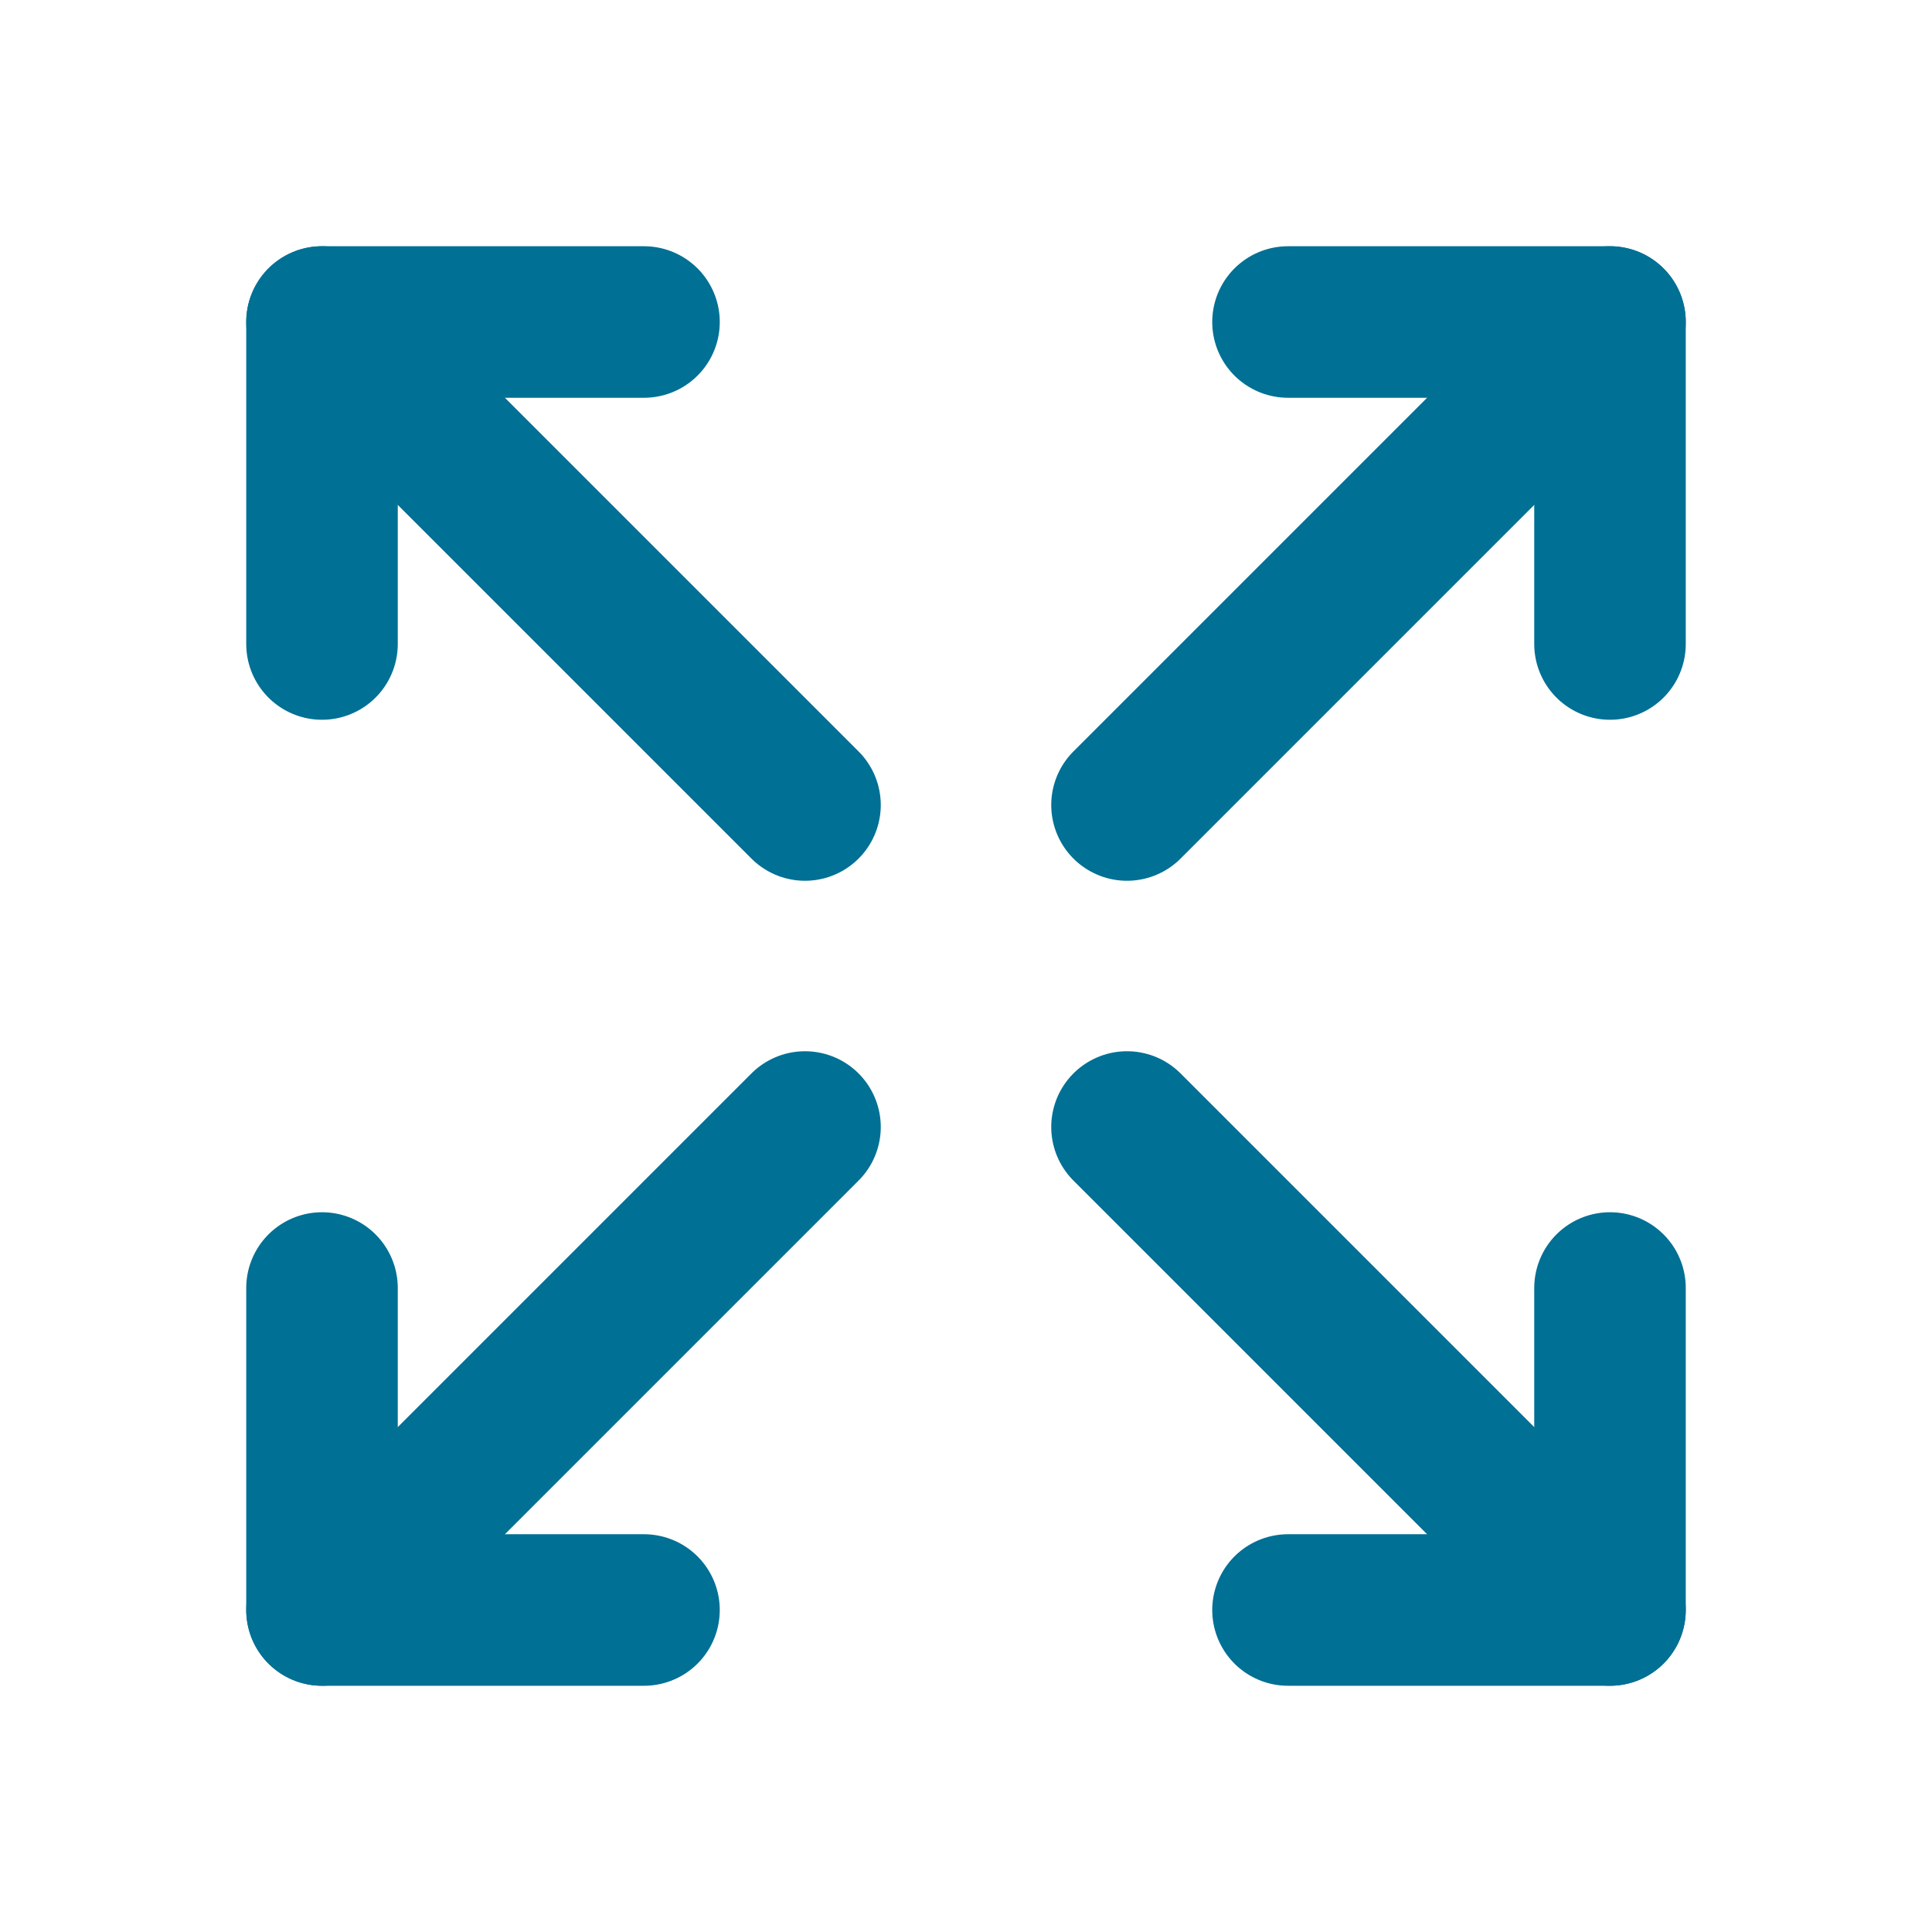
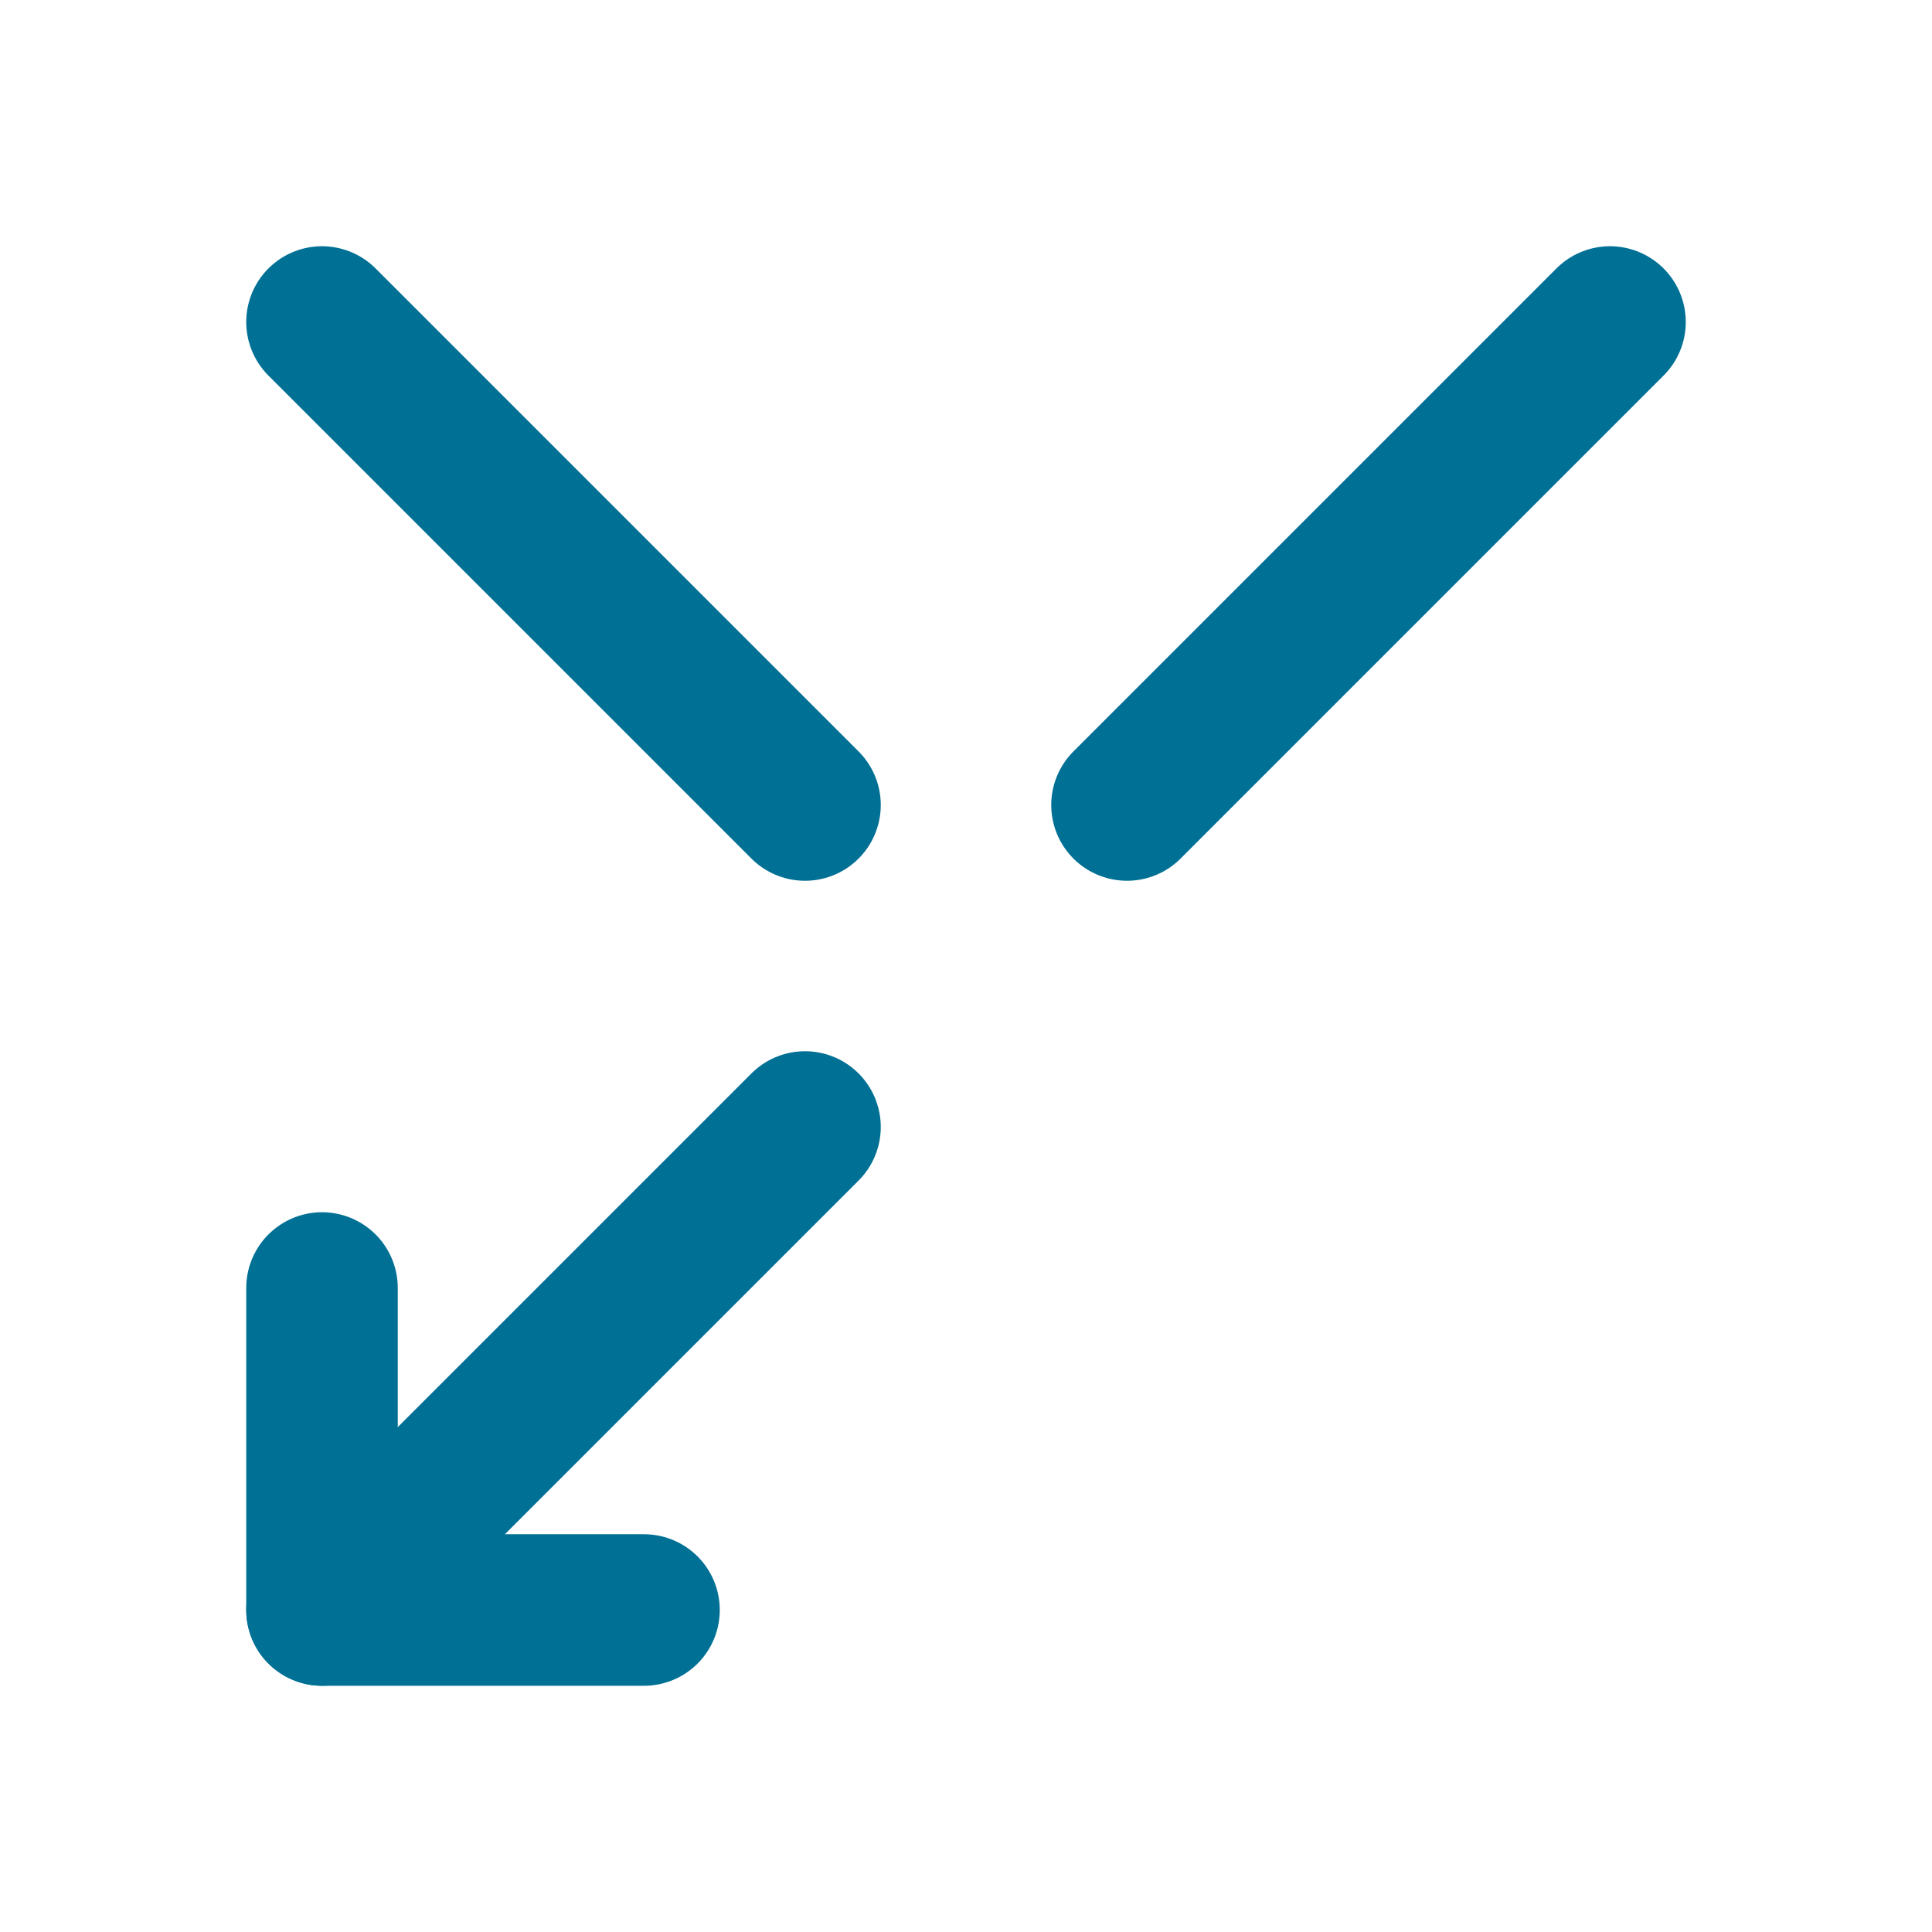
<svg xmlns="http://www.w3.org/2000/svg" width="51" height="51" viewBox="0 0 51 51" fill="none">
  <g clip-path="url(#clip0_5250_62183)">
-     <path d="M34 8.5H42.5V17" stroke="#007095" stroke-width="4" stroke-linecap="round" stroke-linejoin="round" />
    <path d="M29.75 21.25L42.5 8.5" stroke="#007095" stroke-width="4" stroke-linecap="round" stroke-linejoin="round" />
    <path d="M17 42.5H8.5V34" stroke="#007095" stroke-width="4" stroke-linecap="round" stroke-linejoin="round" />
    <path d="M8.5 42.5L21.25 29.75" stroke="#007095" stroke-width="4" stroke-linecap="round" stroke-linejoin="round" />
-     <path d="M34 42.5H42.5V34" stroke="#007095" stroke-width="4" stroke-linecap="round" stroke-linejoin="round" />
-     <path d="M29.75 29.75L42.5 42.5" stroke="#007095" stroke-width="4" stroke-linecap="round" stroke-linejoin="round" />
-     <path d="M17 8.5H8.5V17" stroke="#007095" stroke-width="4" stroke-linecap="round" stroke-linejoin="round" />
    <path d="M8.5 8.5L21.25 21.25" stroke="#007095" stroke-width="4" stroke-linecap="round" stroke-linejoin="round" />
  </g>
  <defs>
    <clipPath id="clip0_5250_62183">
      <rect width="51" height="51" fill="white" />
    </clipPath>
  </defs>
</svg>